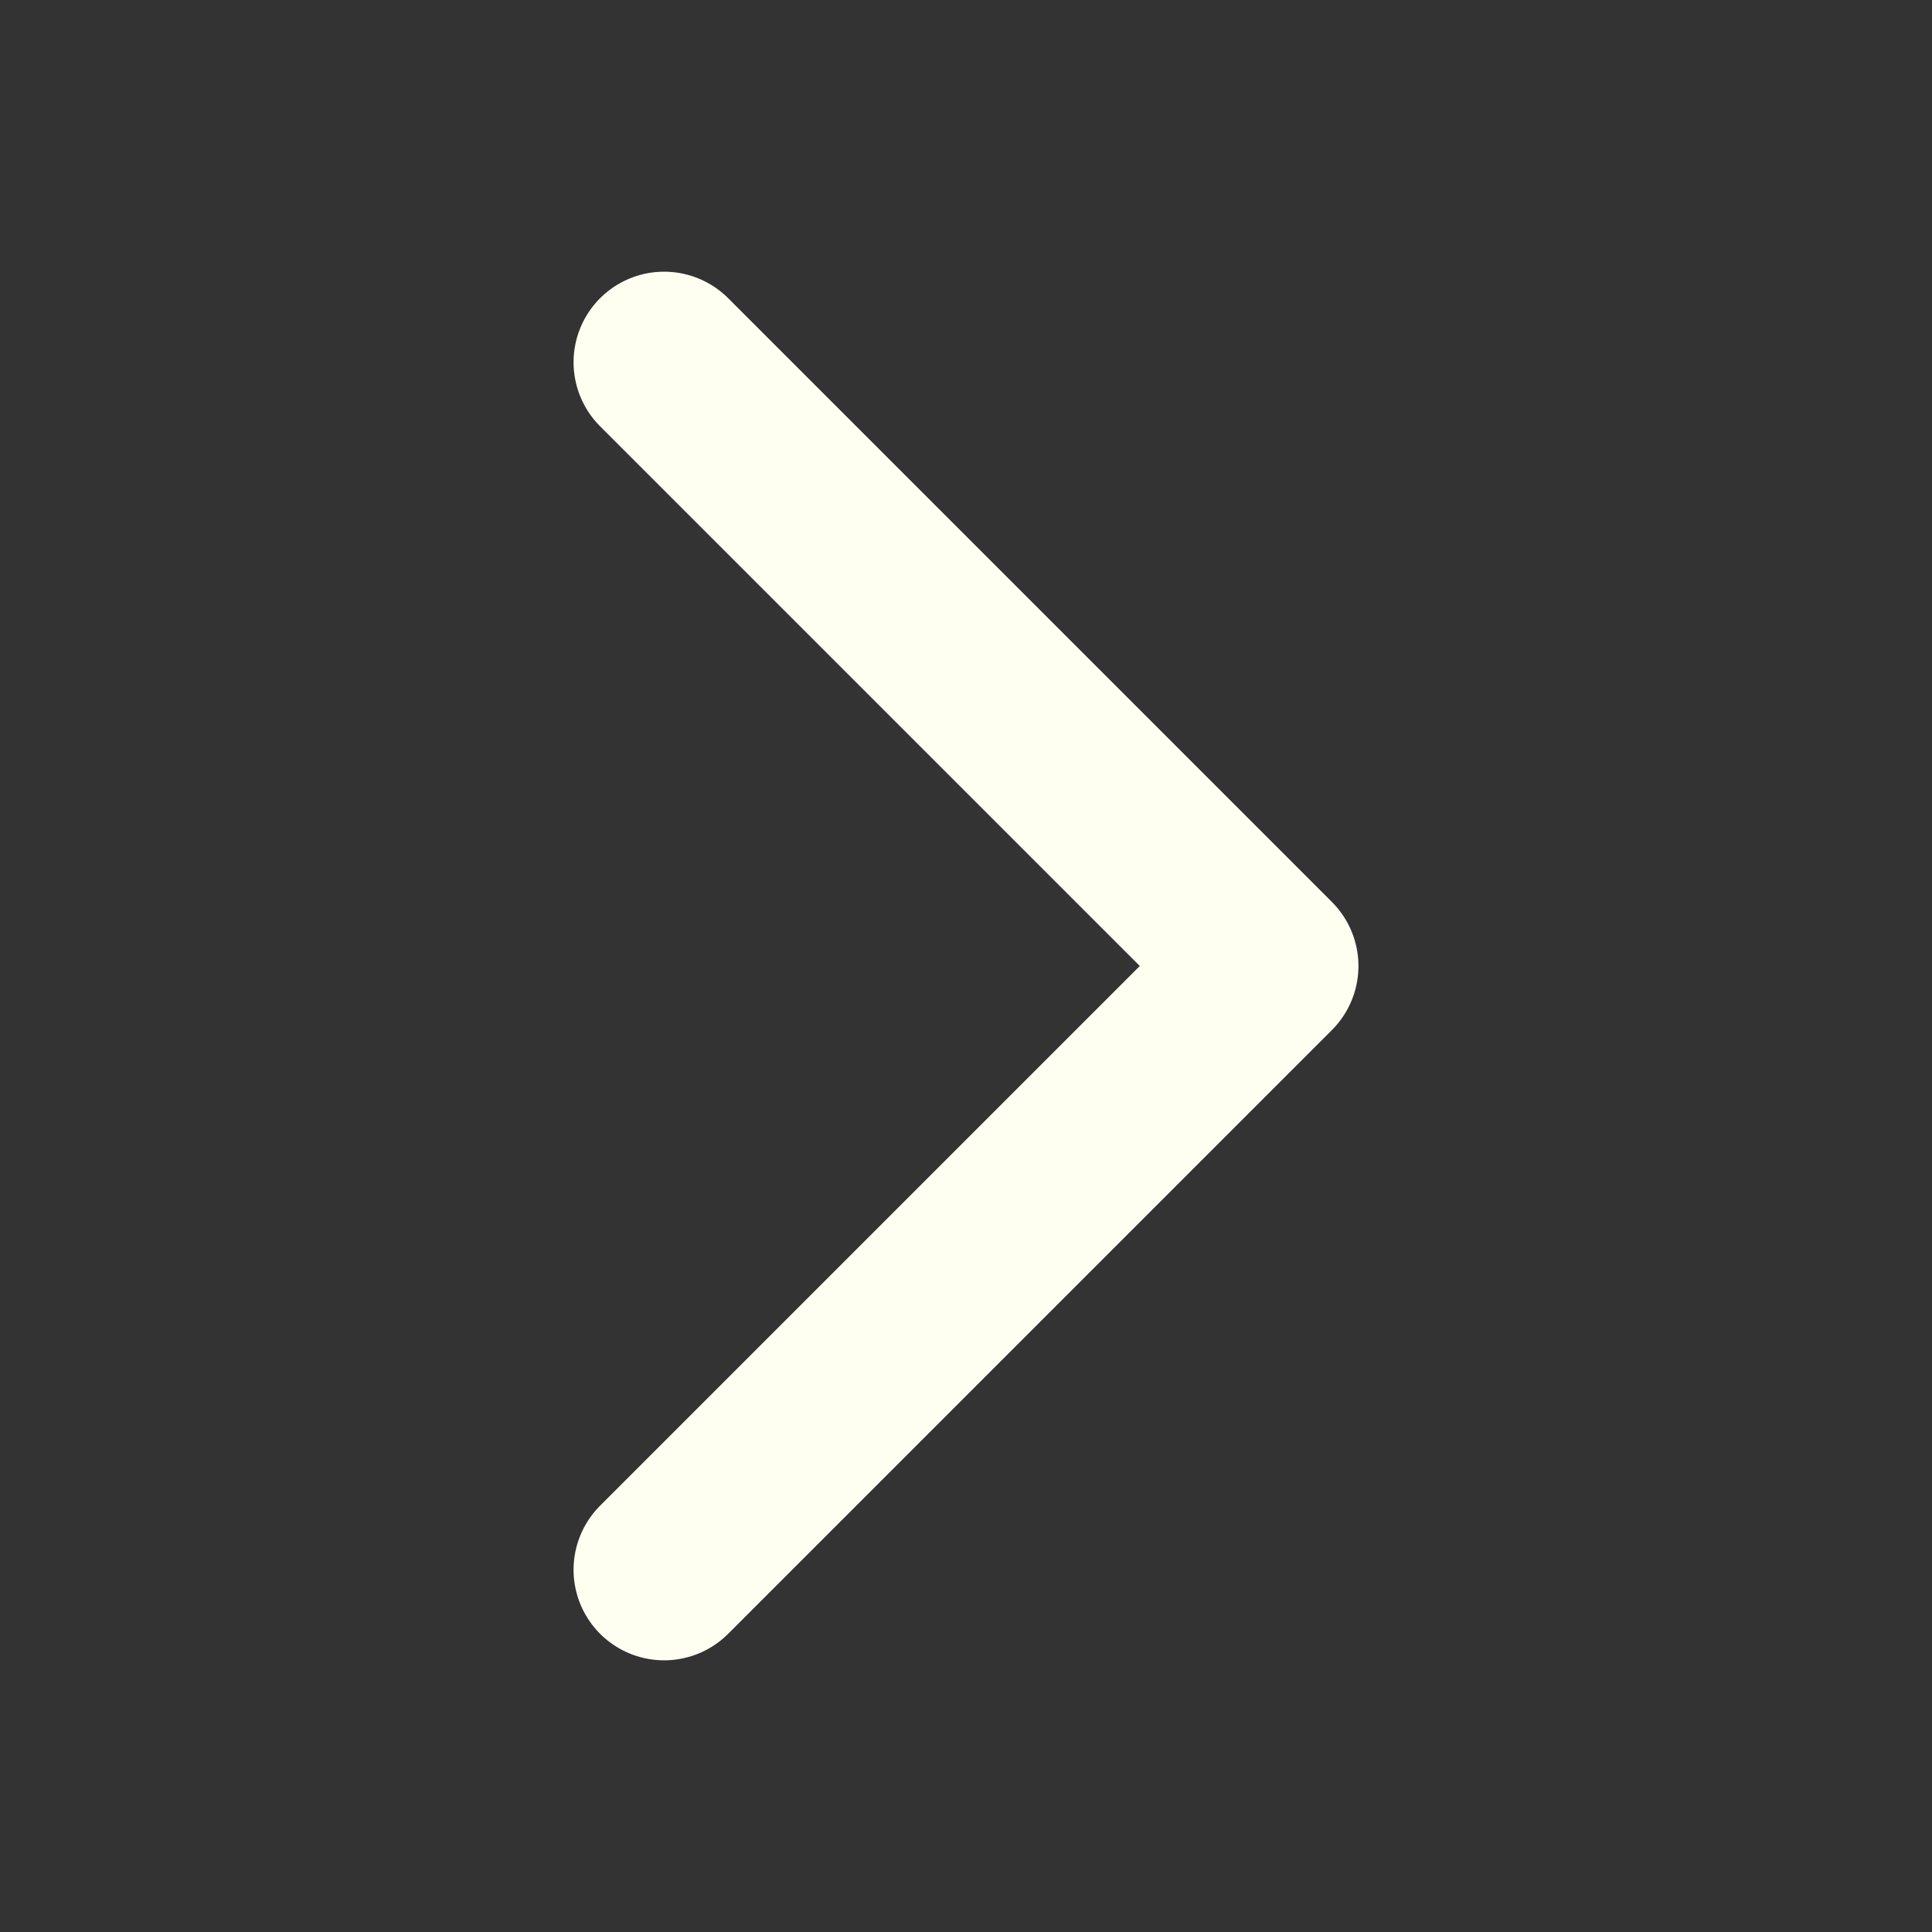
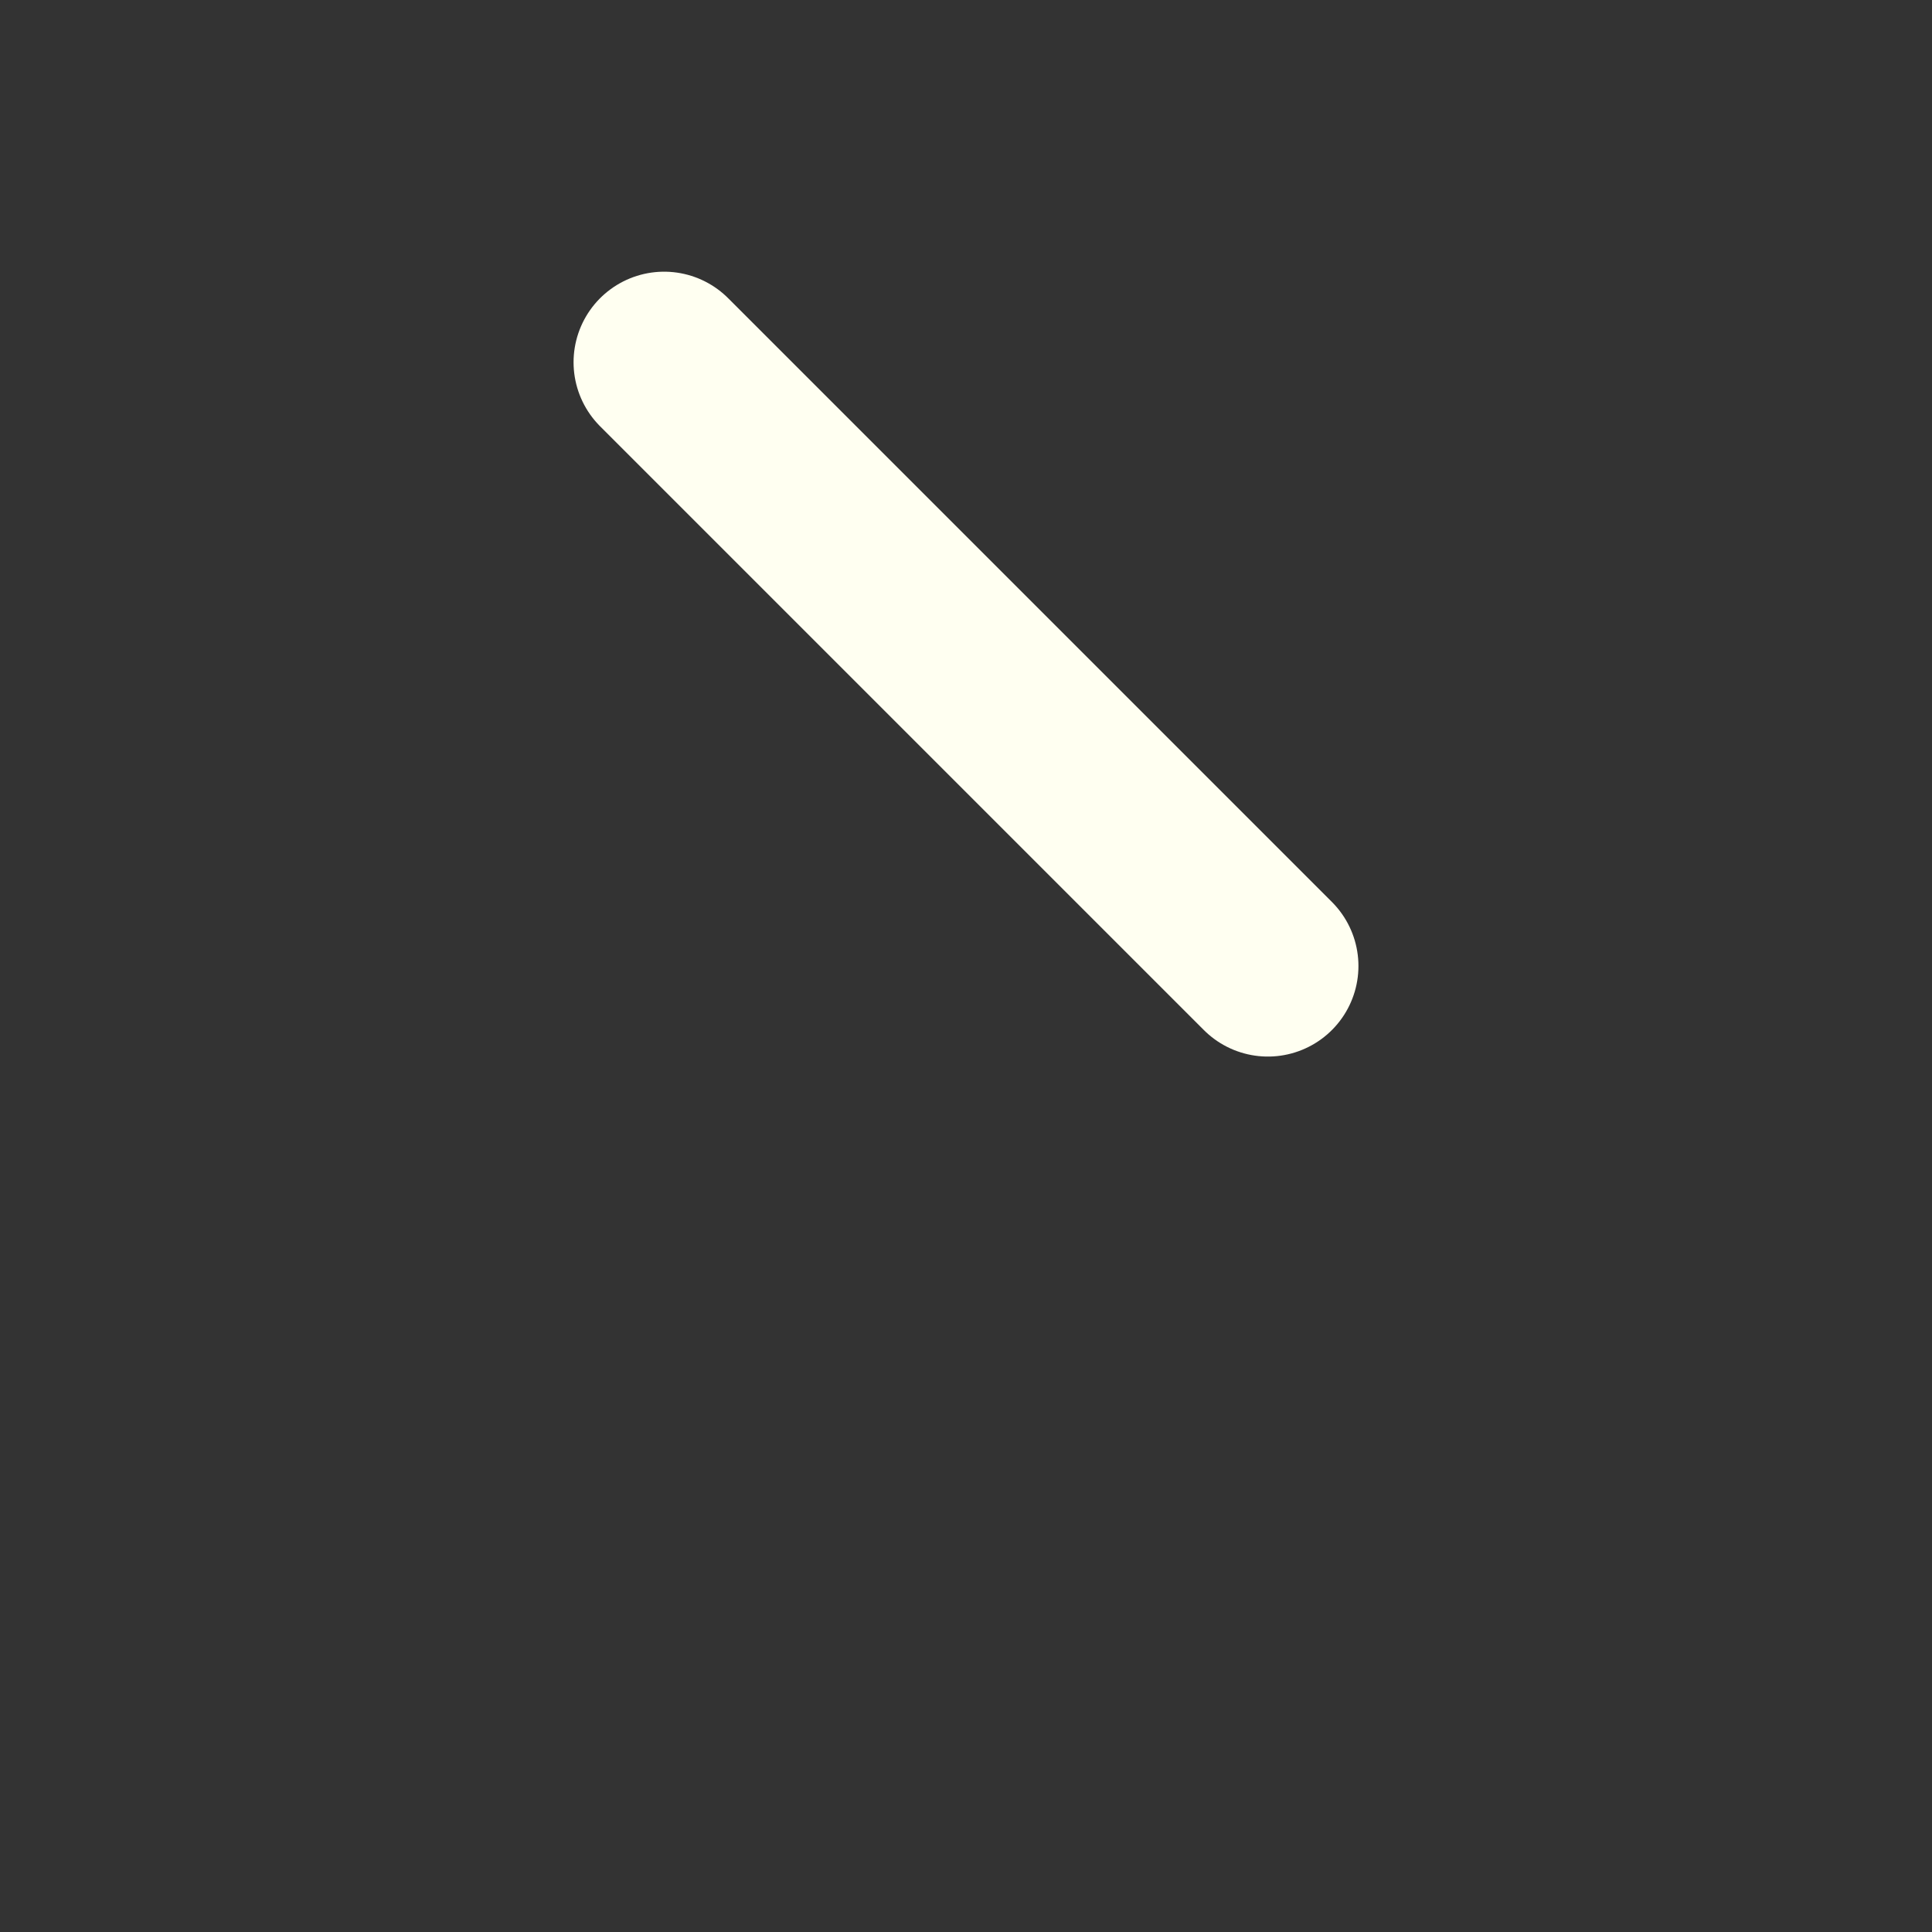
<svg xmlns="http://www.w3.org/2000/svg" width="16" height="16" viewBox="0 0 16 16" fill="none">
  <rect x="0" y="0" width="16" height="16" fill="#333333" stroke="none" />
  <g id="Frame">
-     <path id="Vector" d="M5.5 3L10.5 8L5.5 13" stroke="#FFFFF1" stroke-width="1.5" stroke-linecap="round" stroke-linejoin="round" />
+     <path id="Vector" d="M5.5 3L10.5 8" stroke="#FFFFF1" stroke-width="1.5" stroke-linecap="round" stroke-linejoin="round" />
  </g>
</svg>